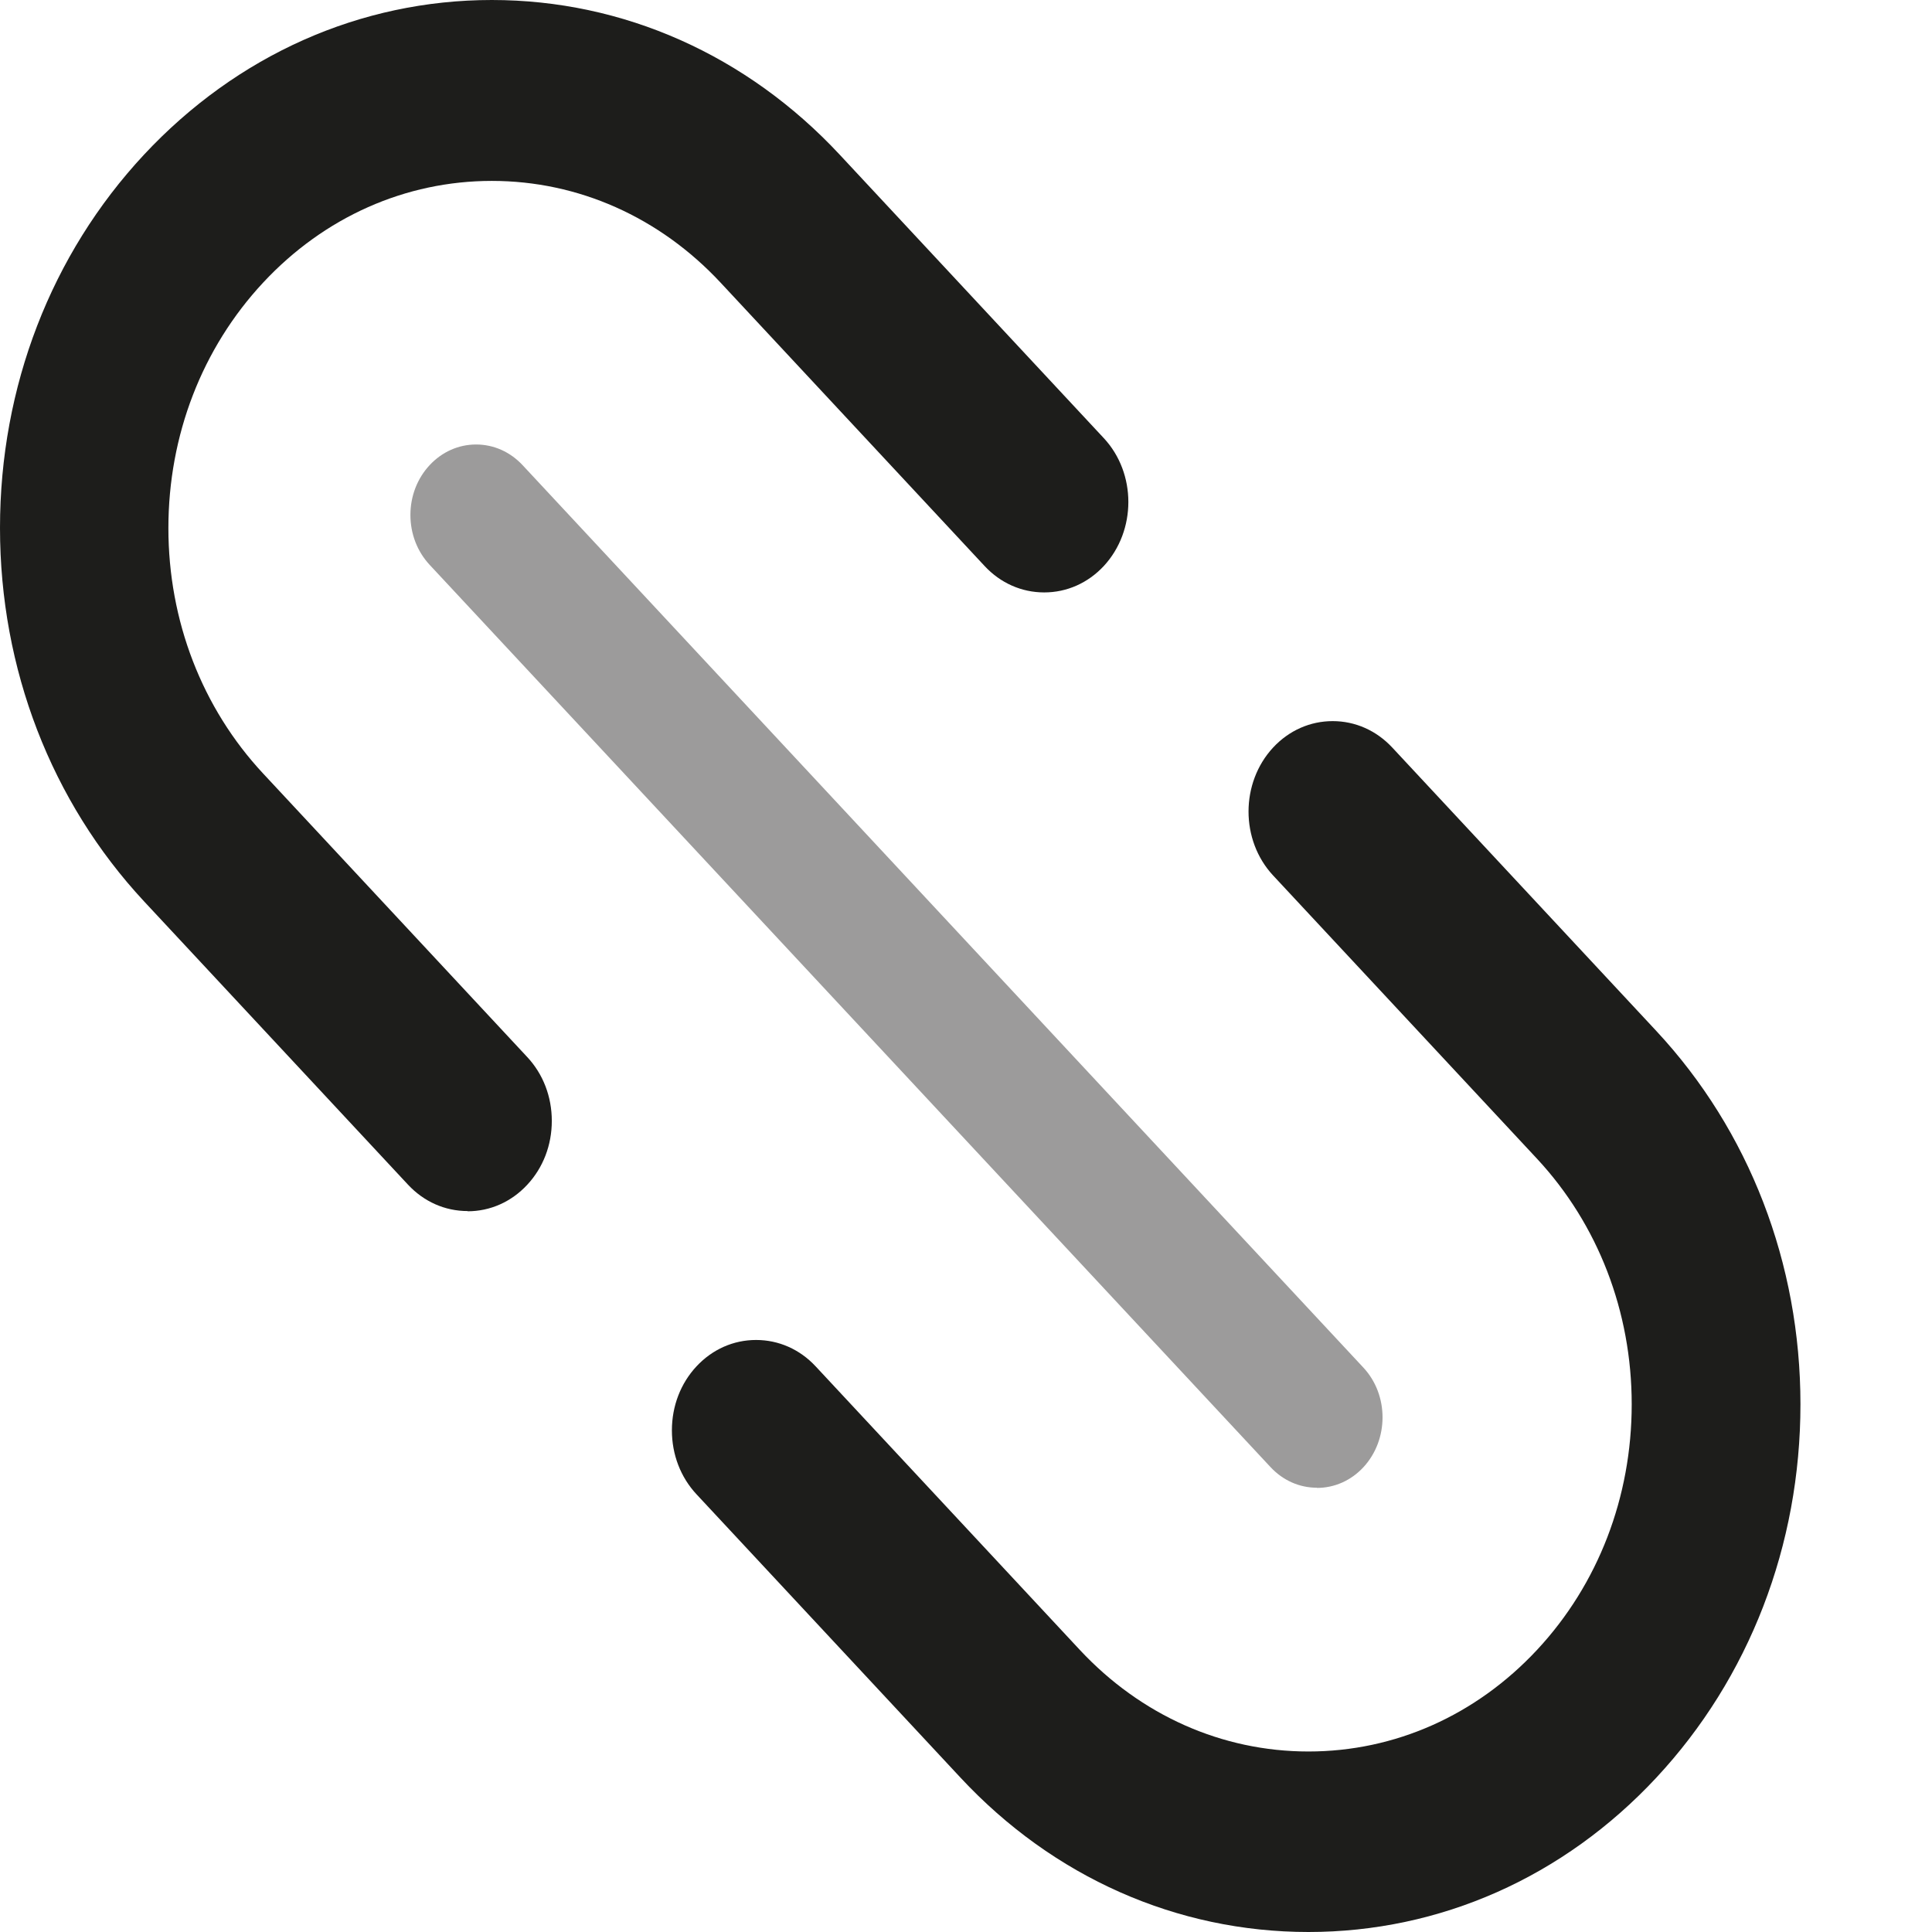
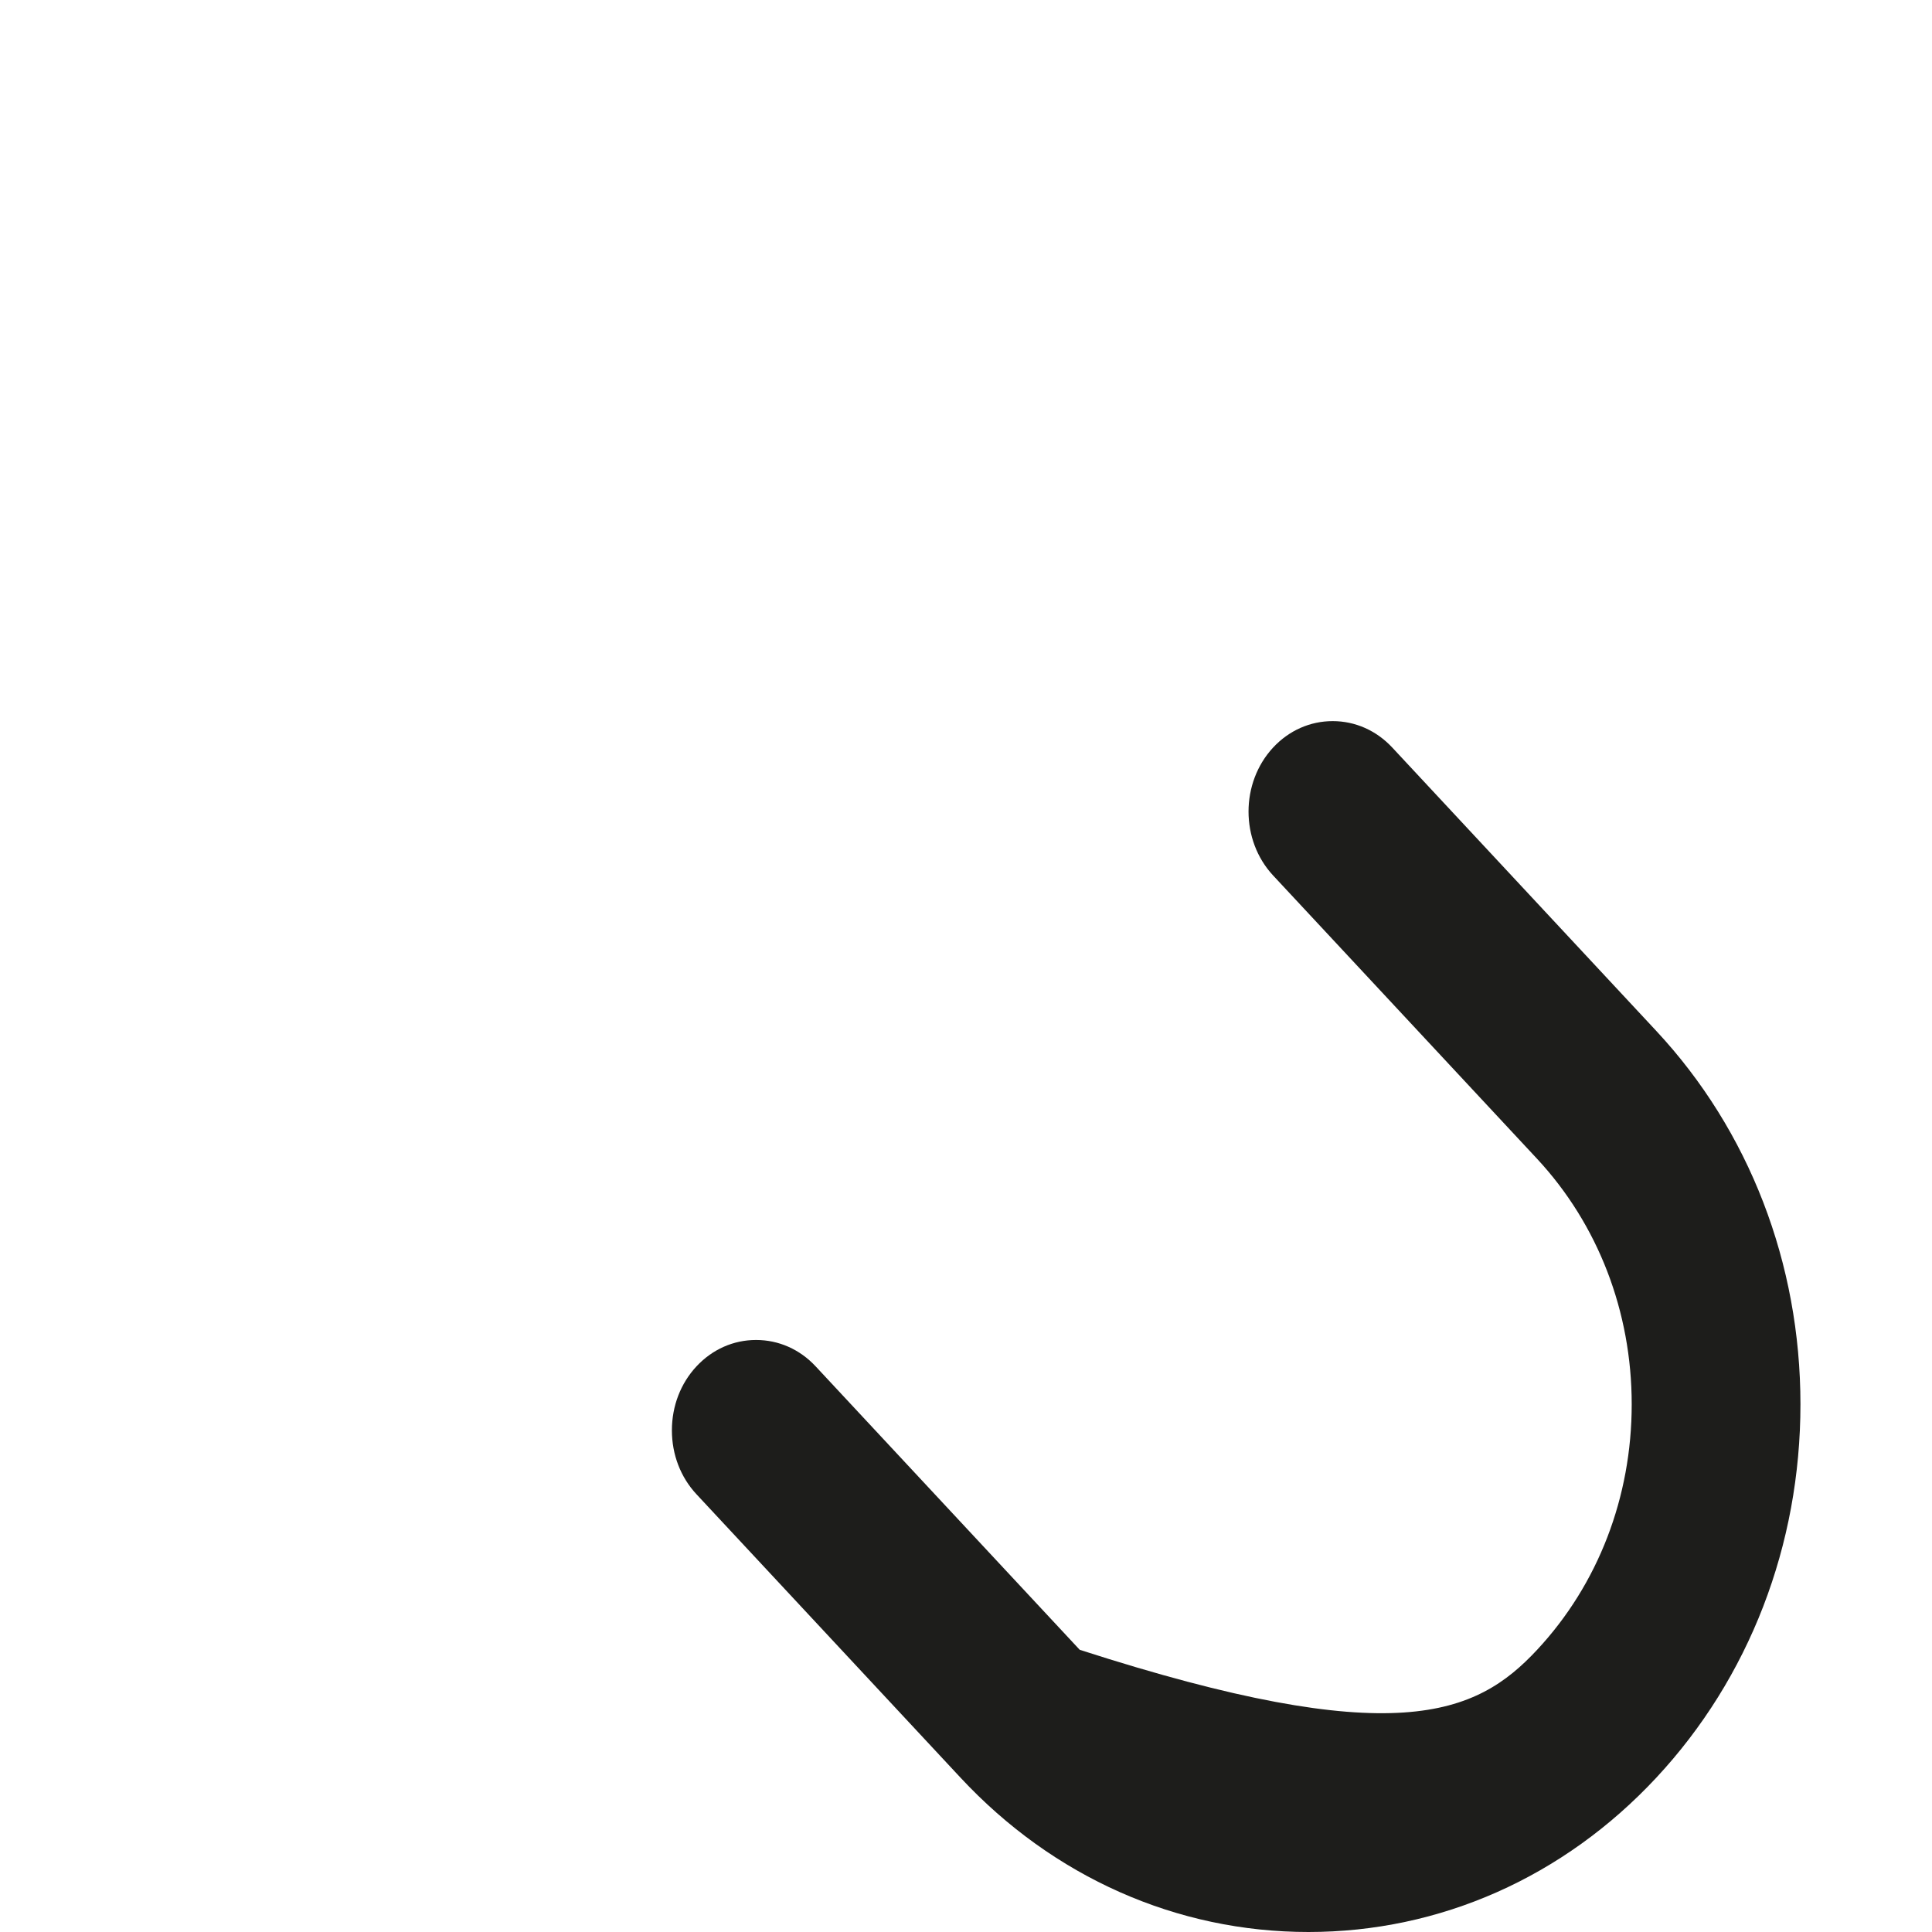
<svg xmlns="http://www.w3.org/2000/svg" width="44" height="44" viewBox="0 0 44 44" fill="none">
  <g clip-path="url(#clip0_426_1120)">
-     <path d="M29.992 33.882C29.592 33.882 29.217 33.715 28.935 33.412L9.785 12.864C9.503 12.56 9.347 12.158 9.347 11.728C9.347 11.299 9.503 10.896 9.785 10.593C10.068 10.29 10.443 10.123 10.843 10.123C11.243 10.123 11.618 10.29 11.901 10.593L31.05 31.146C31.632 31.77 31.632 32.787 31.05 33.416C30.768 33.719 30.393 33.886 29.992 33.886V33.882Z" fill="#9C9B9B" />
-     <path d="M10.649 27.581C10.135 27.581 9.655 27.369 9.292 26.98L3.279 20.526C1.167 18.255 0 15.234 0 12.022C0 8.811 1.163 5.794 3.279 3.523C5.398 1.253 8.209 0 11.201 0C14.193 0 17.009 1.253 19.124 3.523L25.138 9.978C25.884 10.778 25.884 12.085 25.138 12.891C24.775 13.28 24.295 13.492 23.781 13.492C23.267 13.492 22.786 13.28 22.424 12.891L16.41 6.436C15.019 4.944 13.169 4.12 11.201 4.12C9.233 4.12 7.383 4.944 5.993 6.436C4.602 7.929 3.835 9.914 3.835 12.027C3.835 14.139 4.602 16.125 5.993 17.617L12.006 24.072C12.369 24.46 12.567 24.976 12.567 25.528C12.567 26.08 12.369 26.595 12.006 26.984C11.644 27.373 11.163 27.586 10.649 27.586V27.581Z" fill="#1D1D1B" />
-     <path d="M29.799 44C26.802 44 23.987 42.752 21.876 40.486L15.862 34.031C15.5 33.642 15.302 33.127 15.302 32.575C15.302 32.023 15.5 31.507 15.862 31.118C16.225 30.729 16.705 30.517 17.219 30.517C17.733 30.517 18.214 30.729 18.576 31.118L24.59 37.573C25.981 39.065 27.831 39.889 29.799 39.889C31.767 39.889 33.617 39.065 35.007 37.573C36.398 36.08 37.161 34.095 37.161 31.982C37.161 29.87 36.394 27.884 35.007 26.392L28.994 19.938C28.248 19.137 28.248 17.83 28.994 17.025C29.356 16.636 29.837 16.423 30.351 16.423C30.865 16.423 31.345 16.636 31.708 17.025L37.721 23.479C39.837 25.75 41.004 28.771 41.004 31.982C41.004 35.194 39.837 38.215 37.721 40.486C35.61 42.752 32.795 44 29.799 44Z" fill="#1D1D1B" />
+     <path d="M29.799 44C26.802 44 23.987 42.752 21.876 40.486L15.862 34.031C15.5 33.642 15.302 33.127 15.302 32.575C15.302 32.023 15.5 31.507 15.862 31.118C16.225 30.729 16.705 30.517 17.219 30.517C17.733 30.517 18.214 30.729 18.576 31.118L24.59 37.573C31.767 39.889 33.617 39.065 35.007 37.573C36.398 36.08 37.161 34.095 37.161 31.982C37.161 29.87 36.394 27.884 35.007 26.392L28.994 19.938C28.248 19.137 28.248 17.83 28.994 17.025C29.356 16.636 29.837 16.423 30.351 16.423C30.865 16.423 31.345 16.636 31.708 17.025L37.721 23.479C39.837 25.75 41.004 28.771 41.004 31.982C41.004 35.194 39.837 38.215 37.721 40.486C35.61 42.752 32.795 44 29.799 44Z" fill="#1D1D1B" />
  </g>
  <defs>
    <clipPath id="clip0_426_1120">
      <rect width="41" height="44" fill="white" />
    </clipPath>
  </defs>
</svg>